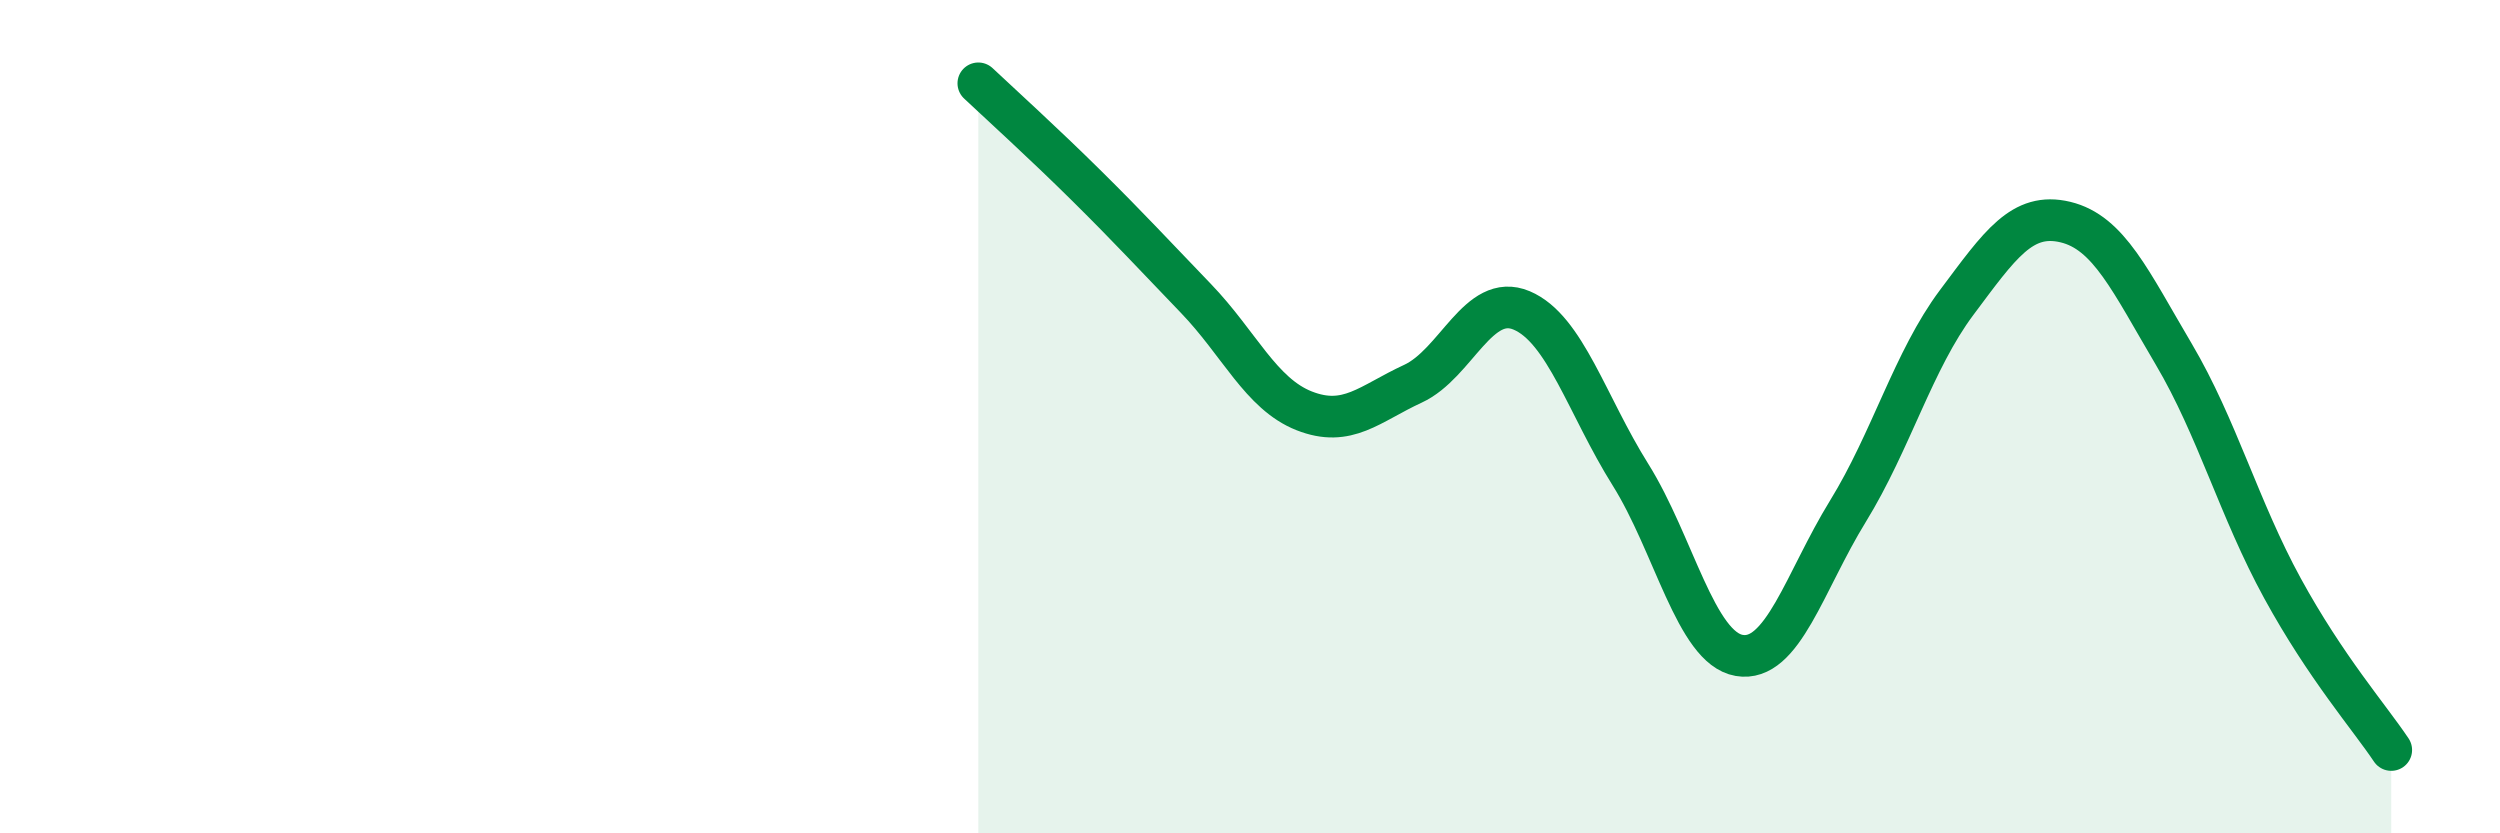
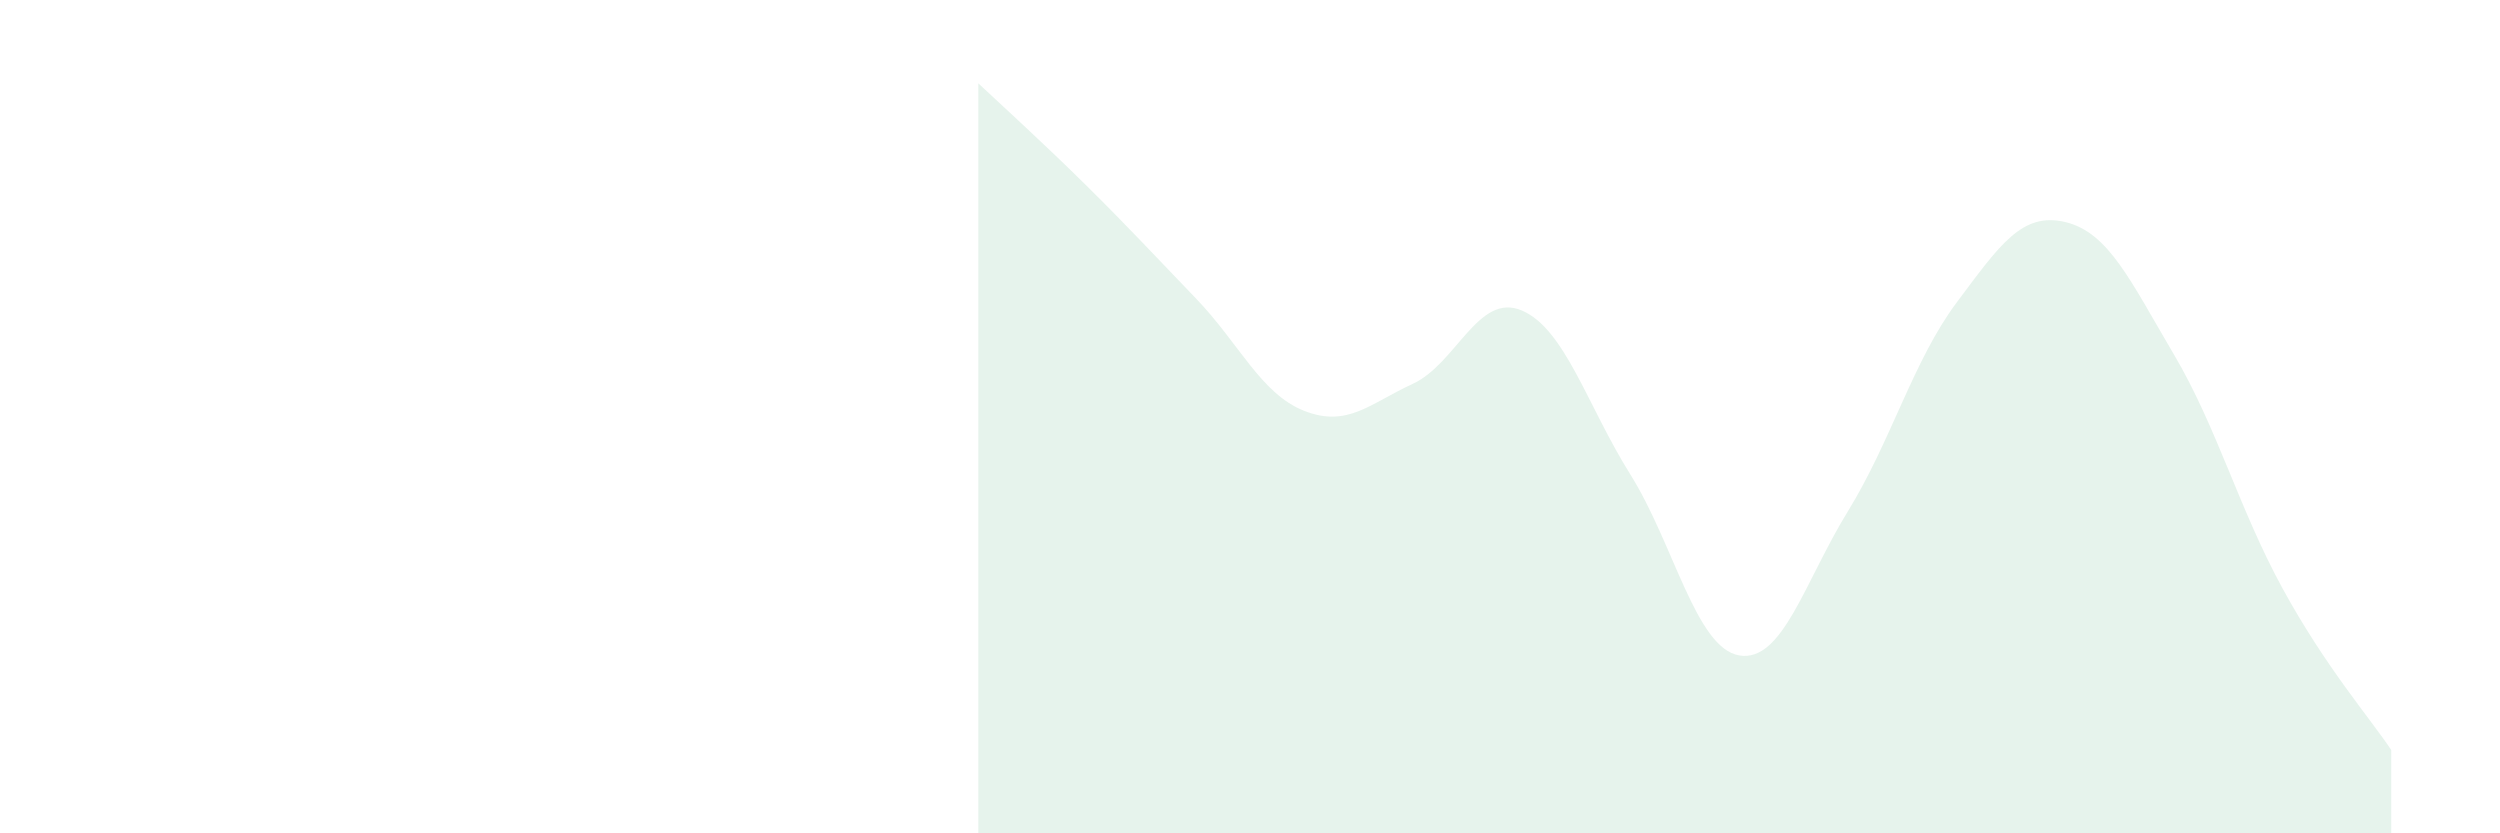
<svg xmlns="http://www.w3.org/2000/svg" width="60" height="20" viewBox="0 0 60 20">
  <path d="M 23.48,2 C 24,2.49 25.05,3.44 26.09,4.47 C 27.13,5.5 27.66,6.08 28.7,7.16 C 29.74,8.24 30.26,9.45 31.3,9.86 C 32.34,10.27 32.87,9.69 33.91,9.21 C 34.95,8.73 35.48,7.01 36.52,7.45 C 37.56,7.89 38.09,9.73 39.13,11.39 C 40.17,13.05 40.7,15.55 41.74,15.73 C 42.78,15.91 43.31,13.96 44.35,12.27 C 45.39,10.58 45.92,8.65 46.96,7.26 C 48,5.87 48.53,5.08 49.57,5.33 C 50.61,5.58 51.13,6.74 52.17,8.5 C 53.21,10.26 53.74,12.22 54.78,14.12 C 55.82,16.02 56.87,17.22 57.39,18L57.39 20L23.48 20Z" fill="#008740" opacity="0.1" stroke-linecap="round" stroke-linejoin="round" />
-   <path d="M 23.48,2 C 24,2.49 25.05,3.44 26.09,4.47 C 27.13,5.5 27.66,6.08 28.7,7.16 C 29.74,8.24 30.26,9.45 31.3,9.86 C 32.34,10.27 32.87,9.69 33.91,9.21 C 34.95,8.73 35.48,7.01 36.52,7.45 C 37.56,7.89 38.09,9.73 39.13,11.39 C 40.17,13.05 40.7,15.55 41.74,15.73 C 42.78,15.91 43.31,13.96 44.35,12.27 C 45.39,10.58 45.92,8.65 46.96,7.26 C 48,5.87 48.53,5.08 49.57,5.33 C 50.61,5.58 51.13,6.74 52.17,8.5 C 53.21,10.26 53.74,12.22 54.78,14.12 C 55.82,16.02 56.87,17.22 57.39,18" stroke="#008740" stroke-width="1" fill="none" stroke-linecap="round" stroke-linejoin="round" />
</svg>